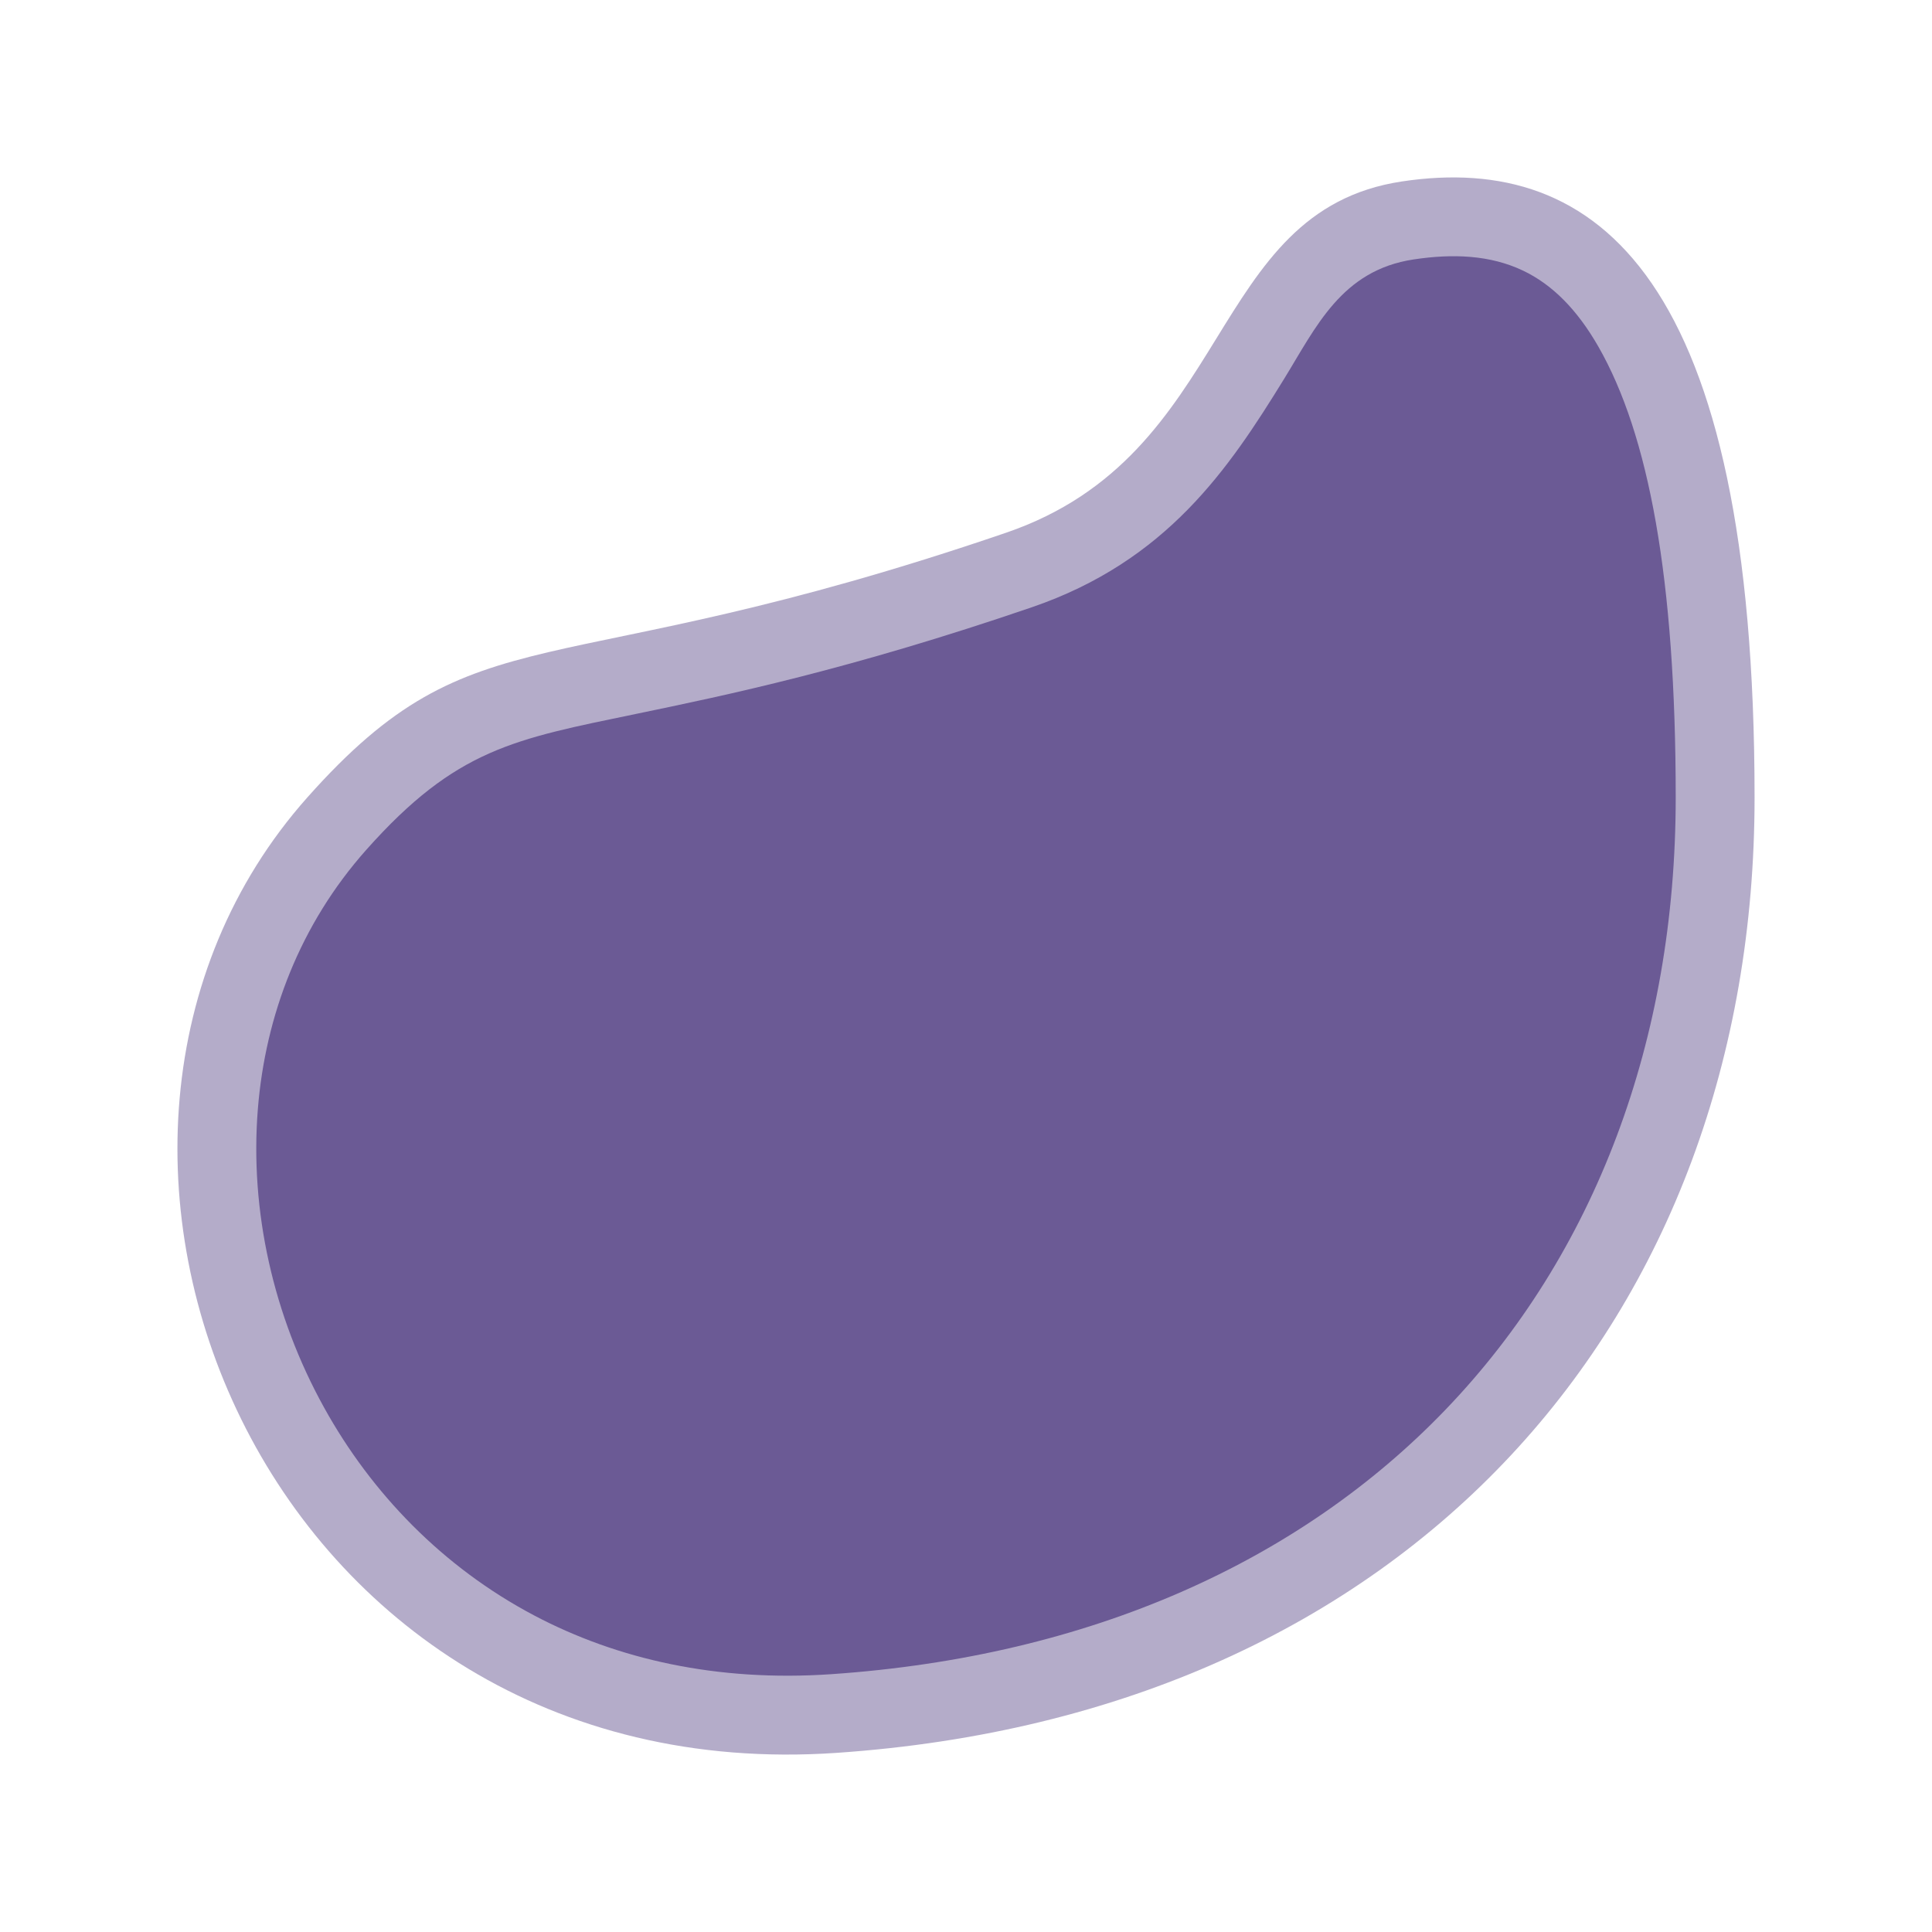
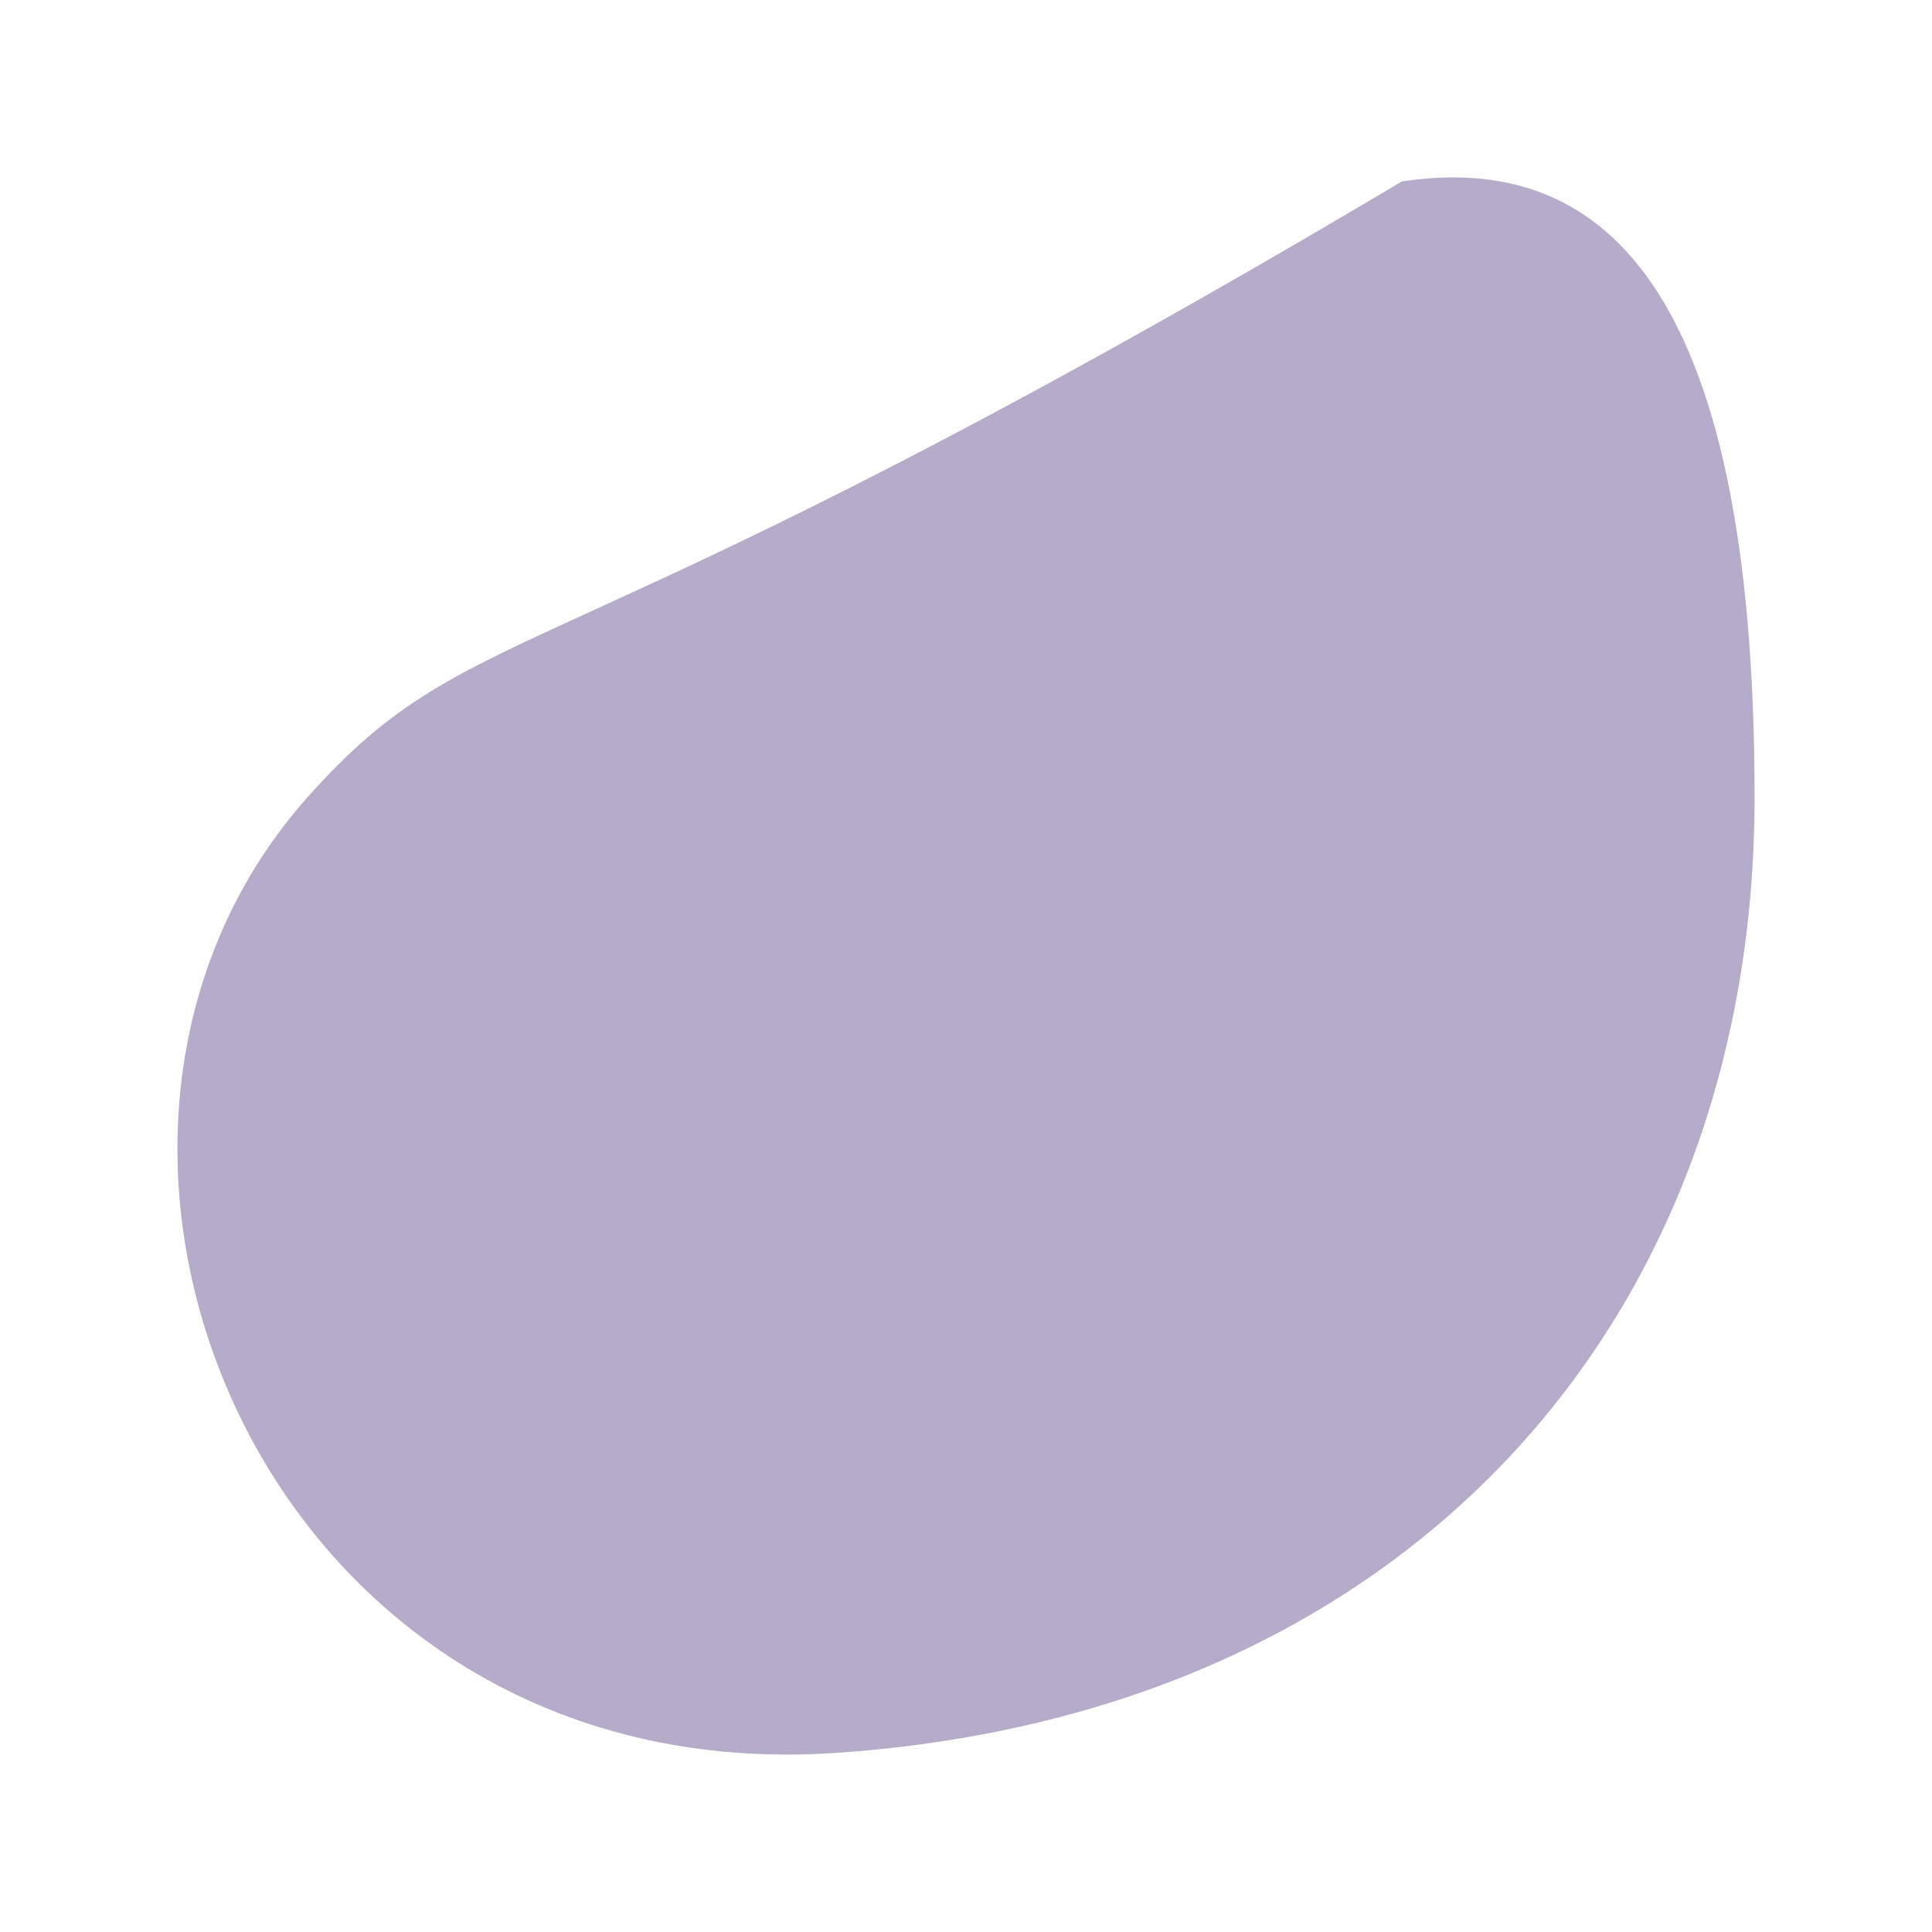
<svg xmlns="http://www.w3.org/2000/svg" width="98" height="98" viewBox="0 0 98 98">
  <defs>
    <filter id="a" width="130%" height="130%" x="-15%" y="-15%" filterUnits="objectBoundingBox">
      <feGaussianBlur in="SourceGraphic" stdDeviation="4" />
    </filter>
  </defs>
  <g fill="#6B5A95" fill-rule="evenodd">
-     <path fill-opacity=".5" d="M62.11.204c-9.952 1.5-8.478 13.849-20.074 17.817C18.72 26 15.234 21.729 6.591 31.448-8.99 48.97 4.292 81.905 33.428 79.914 62.564 77.922 80 57.81 80 31.448 80 5.084 72.06-1.294 62.11.204z" filter="url(#a)" transform="translate(9 9)" />
-     <path d="M85 40.448c0 12.3-4.08 23.151-11.679 31.06-7.367 7.666-17.992 12.515-31.166 13.415-5.772.394-10.841-.752-15.063-2.982-4.644-2.453-8.25-6.203-10.652-10.541-2.575-4.65-3.776-9.982-3.36-15.15.384-4.755 2.146-9.372 5.5-13.144 4.566-5.135 7.52-5.615 13.678-6.892 4.642-.962 10.84-2.249 20.073-5.408 6.873-2.352 10.01-7.054 12.787-11.558 1.64-2.66 2.924-5.536 6.587-6.088 1.985-.3 3.876-.229 5.55.567 1.487.707 2.75 1.983 3.82 3.852C83.632 22.041 85 29.347 85 40.448z" />
+     <path fill-opacity=".5" d="M62.11.204C18.72 26 15.234 21.729 6.591 31.448-8.99 48.97 4.292 81.905 33.428 79.914 62.564 77.922 80 57.81 80 31.448 80 5.084 72.06-1.294 62.11.204z" filter="url(#a)" transform="translate(9 9)" />
  </g>
</svg>